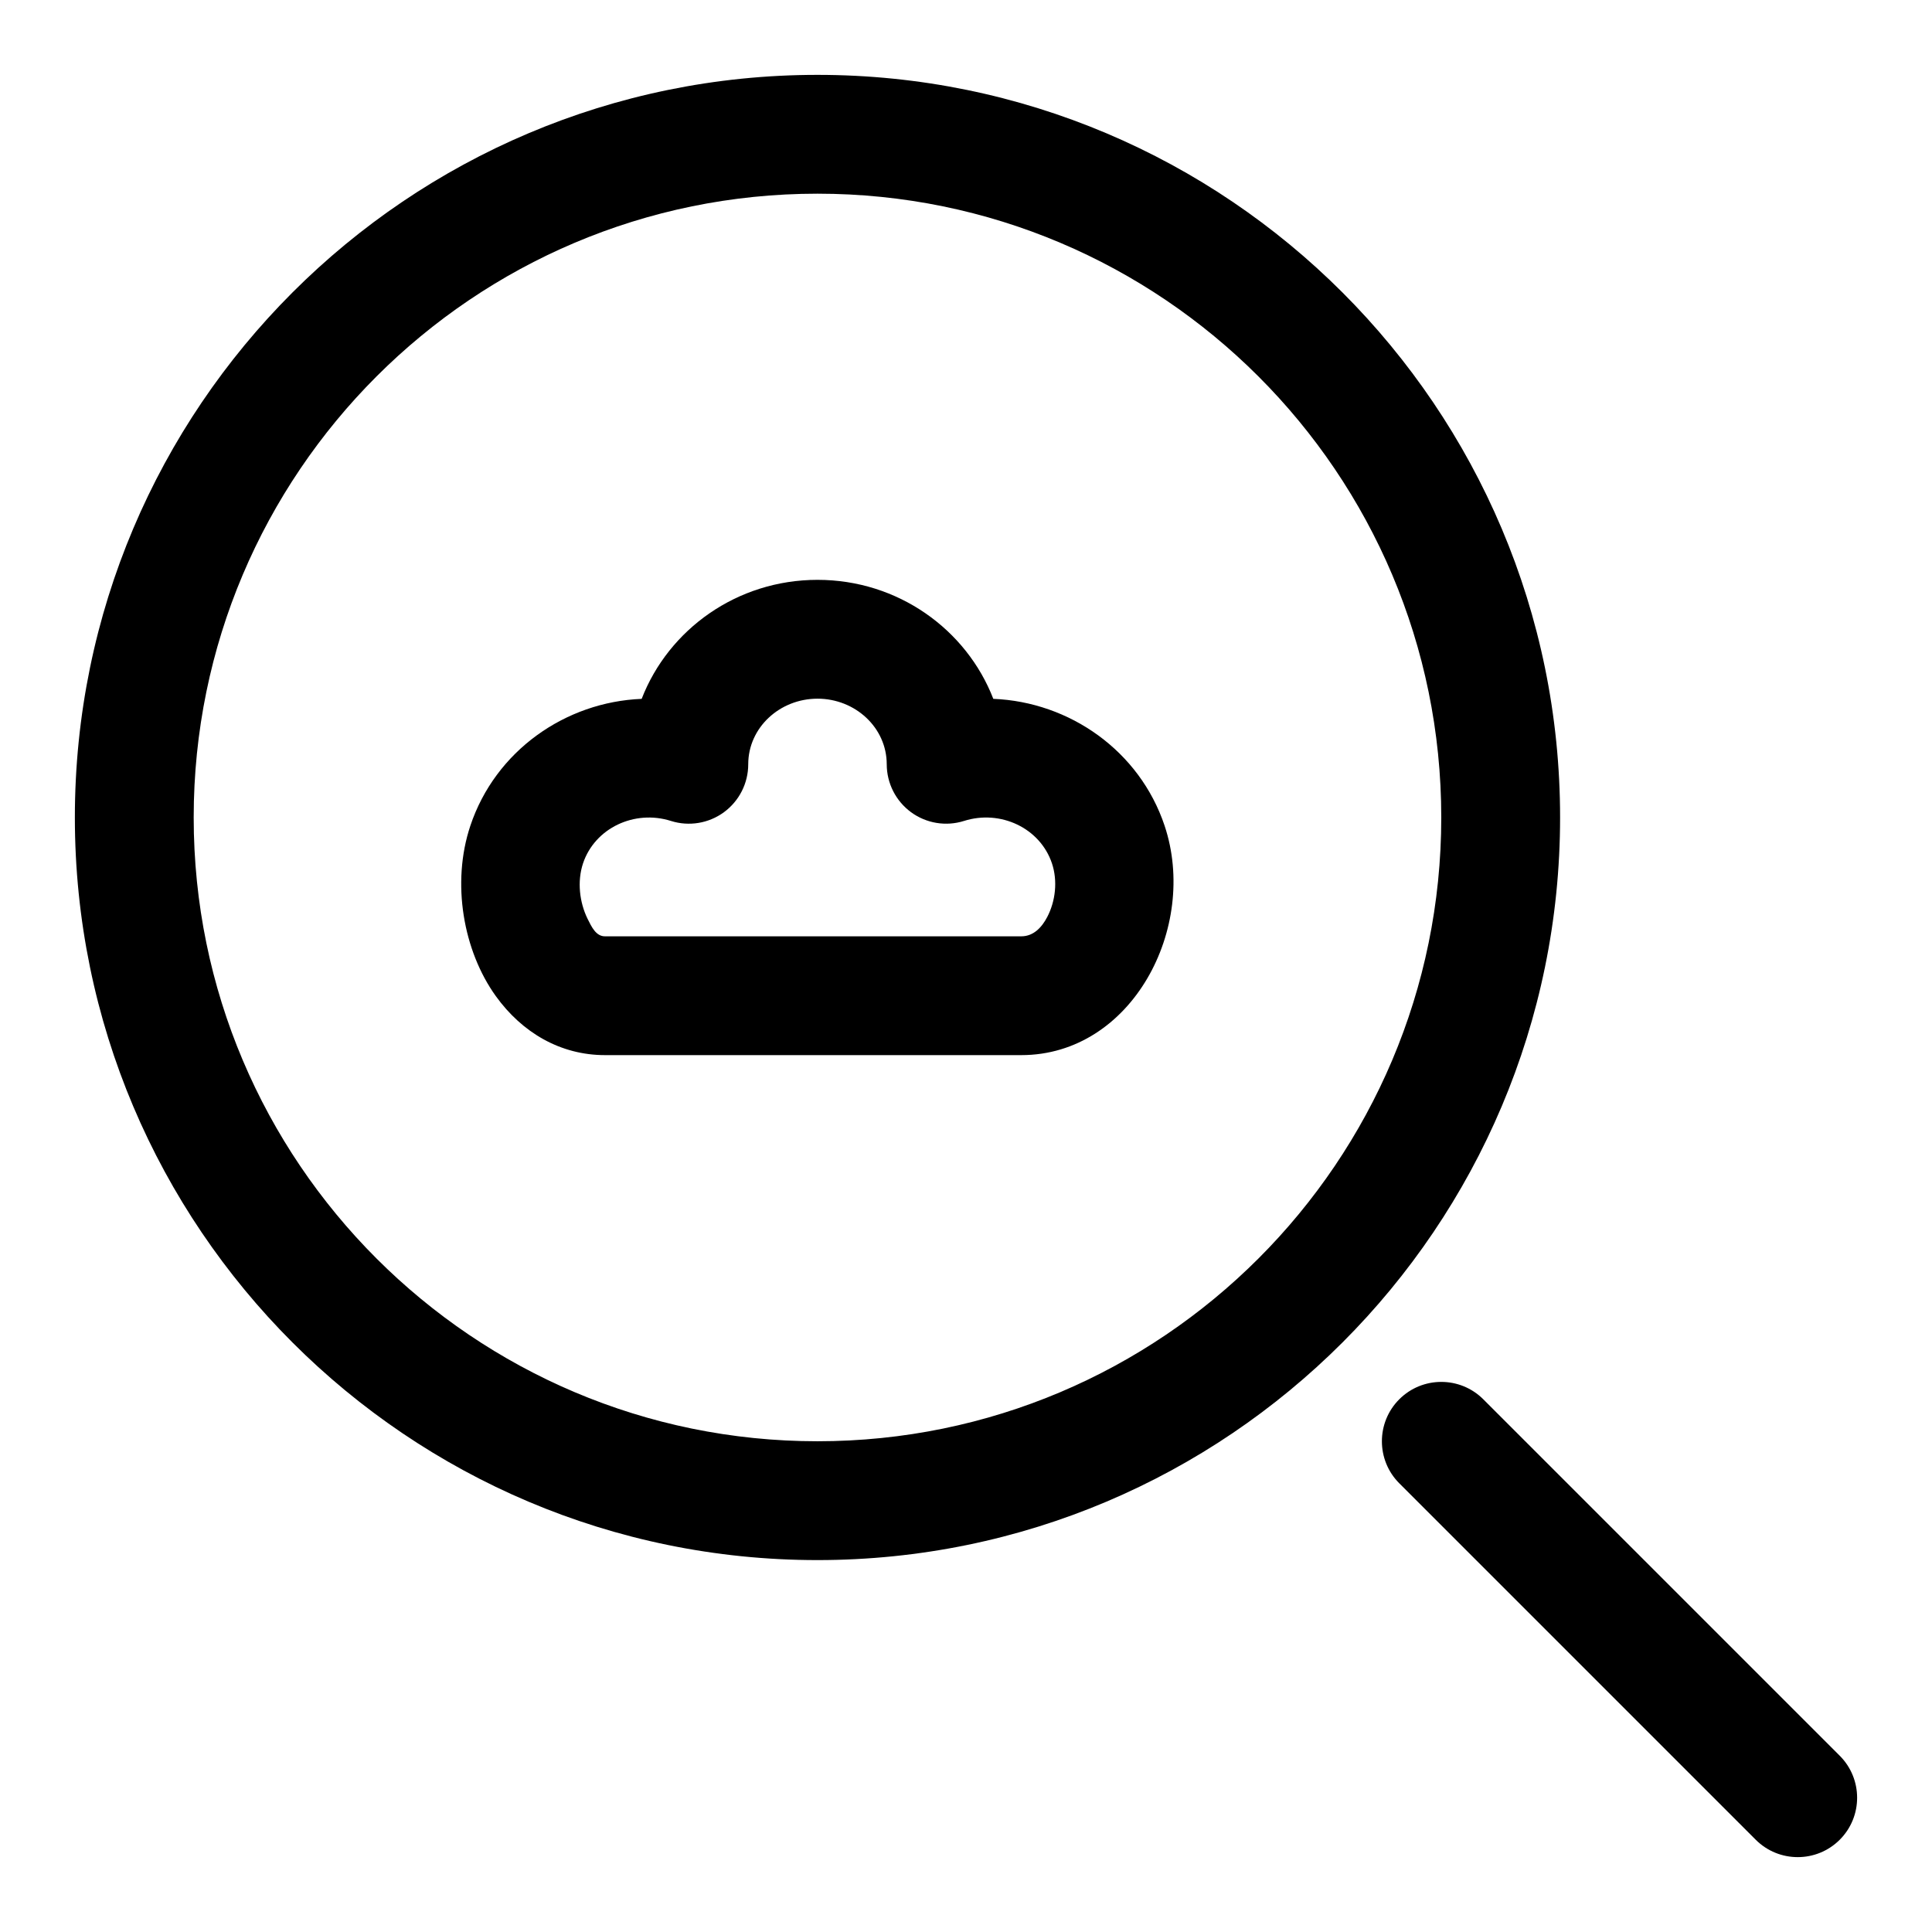
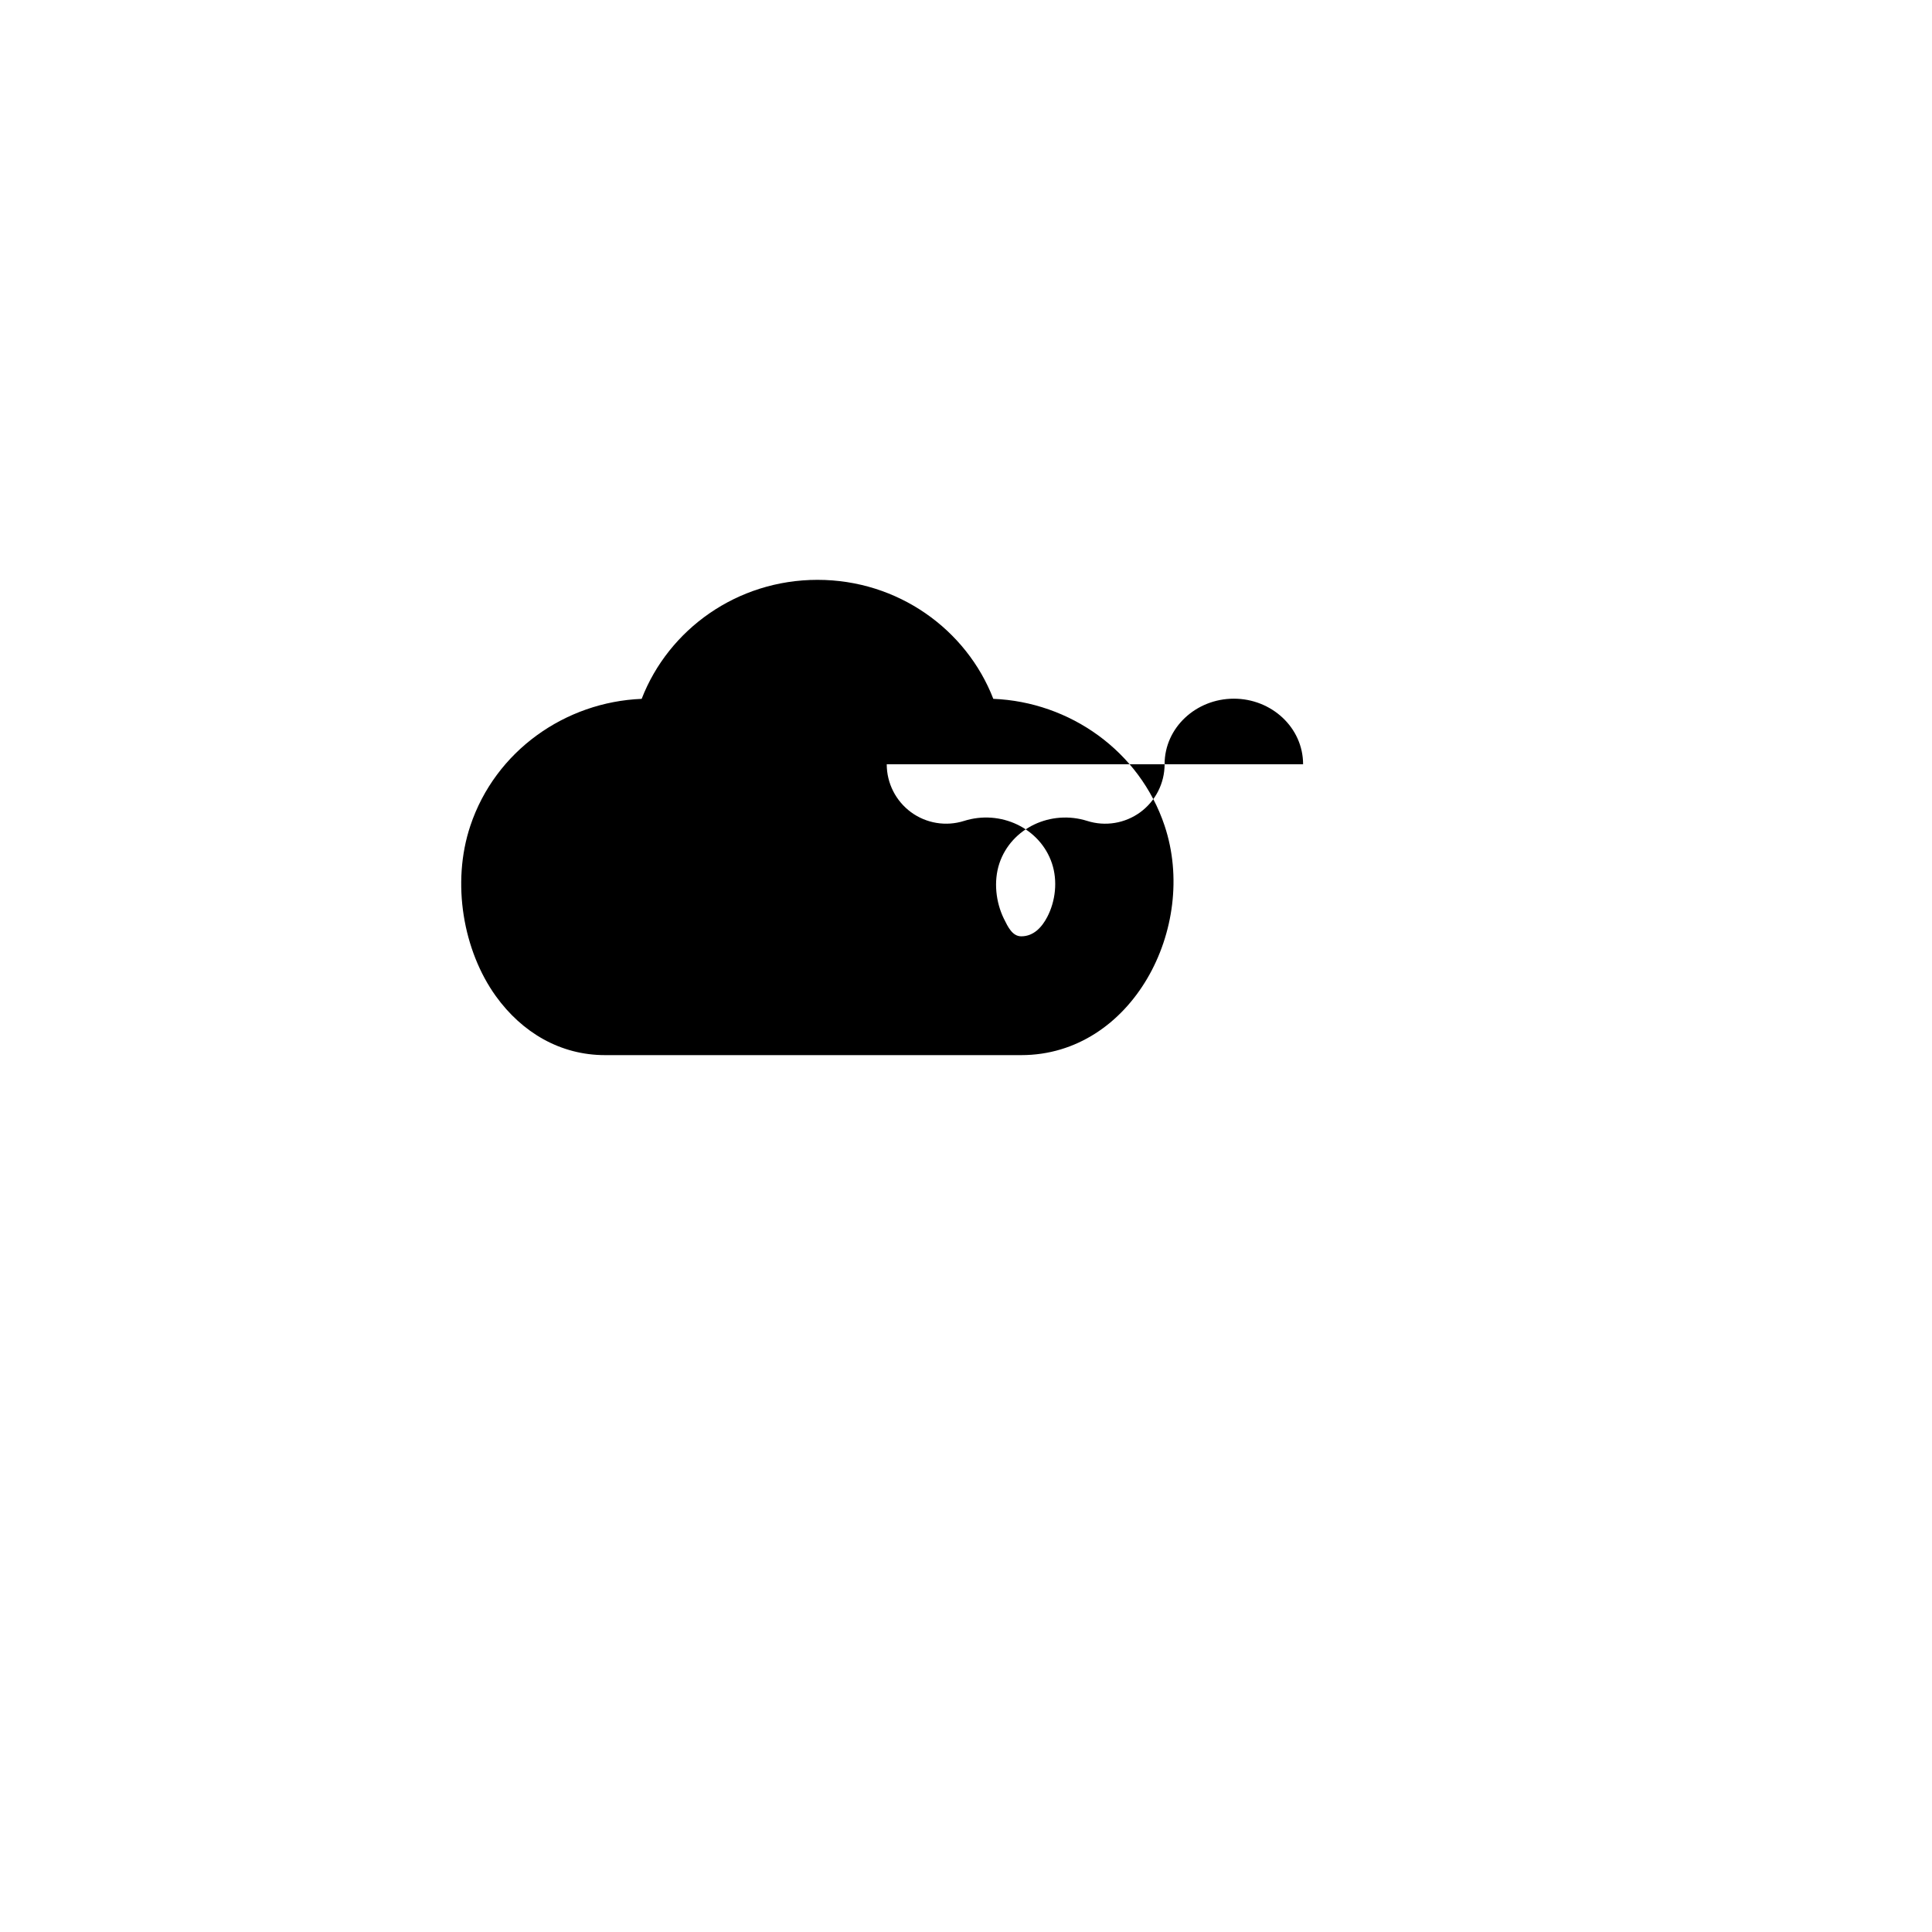
<svg xmlns="http://www.w3.org/2000/svg" fill="#000000" width="800px" height="800px" version="1.1" viewBox="144 144 512 512">
  <g fill-rule="evenodd">
-     <path d="m631.55 609.29-94.465-94.465c-6.141-6.141-16.121-6.141-22.262 0-6.141 6.141-6.141 16.121 0 22.262l94.465 94.465c6.141 6.141 16.121 6.141 22.262 0s6.141-16.121 0-22.262zm-270.91-445.45c-108.62 0-196.8 88.184-196.8 196.8s88.184 196.8 196.8 196.8 196.8-88.184 196.8-196.8-88.184-196.8-196.8-196.8zm0 31.488c91.238 0 165.31 74.074 165.31 165.31s-74.074 165.31-165.31 165.31-165.31-74.074-165.31-165.31 74.074-165.31 165.31-165.31z" />
-     <path d="m314.05 329.2c7.117-18.375 25.238-31.535 46.602-31.535 21.348 0 39.469 13.16 46.586 31.535 20.246 0.82 38.762 13.793 45.391 33.613 9.02 26.969-8.645 60.805-37.977 60.805h-110.34c-11.777 0-21.945-5.953-28.922-15.648-8.598-11.965-11.824-29.945-6.738-45.152 6.629-19.82 25.145-32.793 45.391-33.613zm64.945 17.336c0 5.023 2.394 9.73 6.438 12.707 4.047 2.961 9.258 3.824 14.043 2.312 9.652-3.055 20.152 1.859 23.301 11.242 1.559 4.66 0.945 10.027-1.258 14.234-1.418 2.707-3.606 5.102-6.863 5.102h-110.34c-2.363 0-3.527-2.457-4.629-4.691-2.109-4.328-2.769-9.84-1.18-14.641 3.148-9.383 13.648-14.297 23.301-11.242 4.785 1.512 9.996 0.645 14.043-2.312 4.047-2.977 6.438-7.684 6.438-12.707 0-9.715 8.344-17.383 18.359-17.383 9.996 0 18.344 7.668 18.344 17.383z" />
+     <path d="m314.05 329.2c7.117-18.375 25.238-31.535 46.602-31.535 21.348 0 39.469 13.16 46.586 31.535 20.246 0.82 38.762 13.793 45.391 33.613 9.02 26.969-8.645 60.805-37.977 60.805h-110.34c-11.777 0-21.945-5.953-28.922-15.648-8.598-11.965-11.824-29.945-6.738-45.152 6.629-19.82 25.145-32.793 45.391-33.613zm64.945 17.336c0 5.023 2.394 9.73 6.438 12.707 4.047 2.961 9.258 3.824 14.043 2.312 9.652-3.055 20.152 1.859 23.301 11.242 1.559 4.66 0.945 10.027-1.258 14.234-1.418 2.707-3.606 5.102-6.863 5.102c-2.363 0-3.527-2.457-4.629-4.691-2.109-4.328-2.769-9.84-1.18-14.641 3.148-9.383 13.648-14.297 23.301-11.242 4.785 1.512 9.996 0.645 14.043-2.312 4.047-2.977 6.438-7.684 6.438-12.707 0-9.715 8.344-17.383 18.359-17.383 9.996 0 18.344 7.668 18.344 17.383z" />
  </g>
</svg>